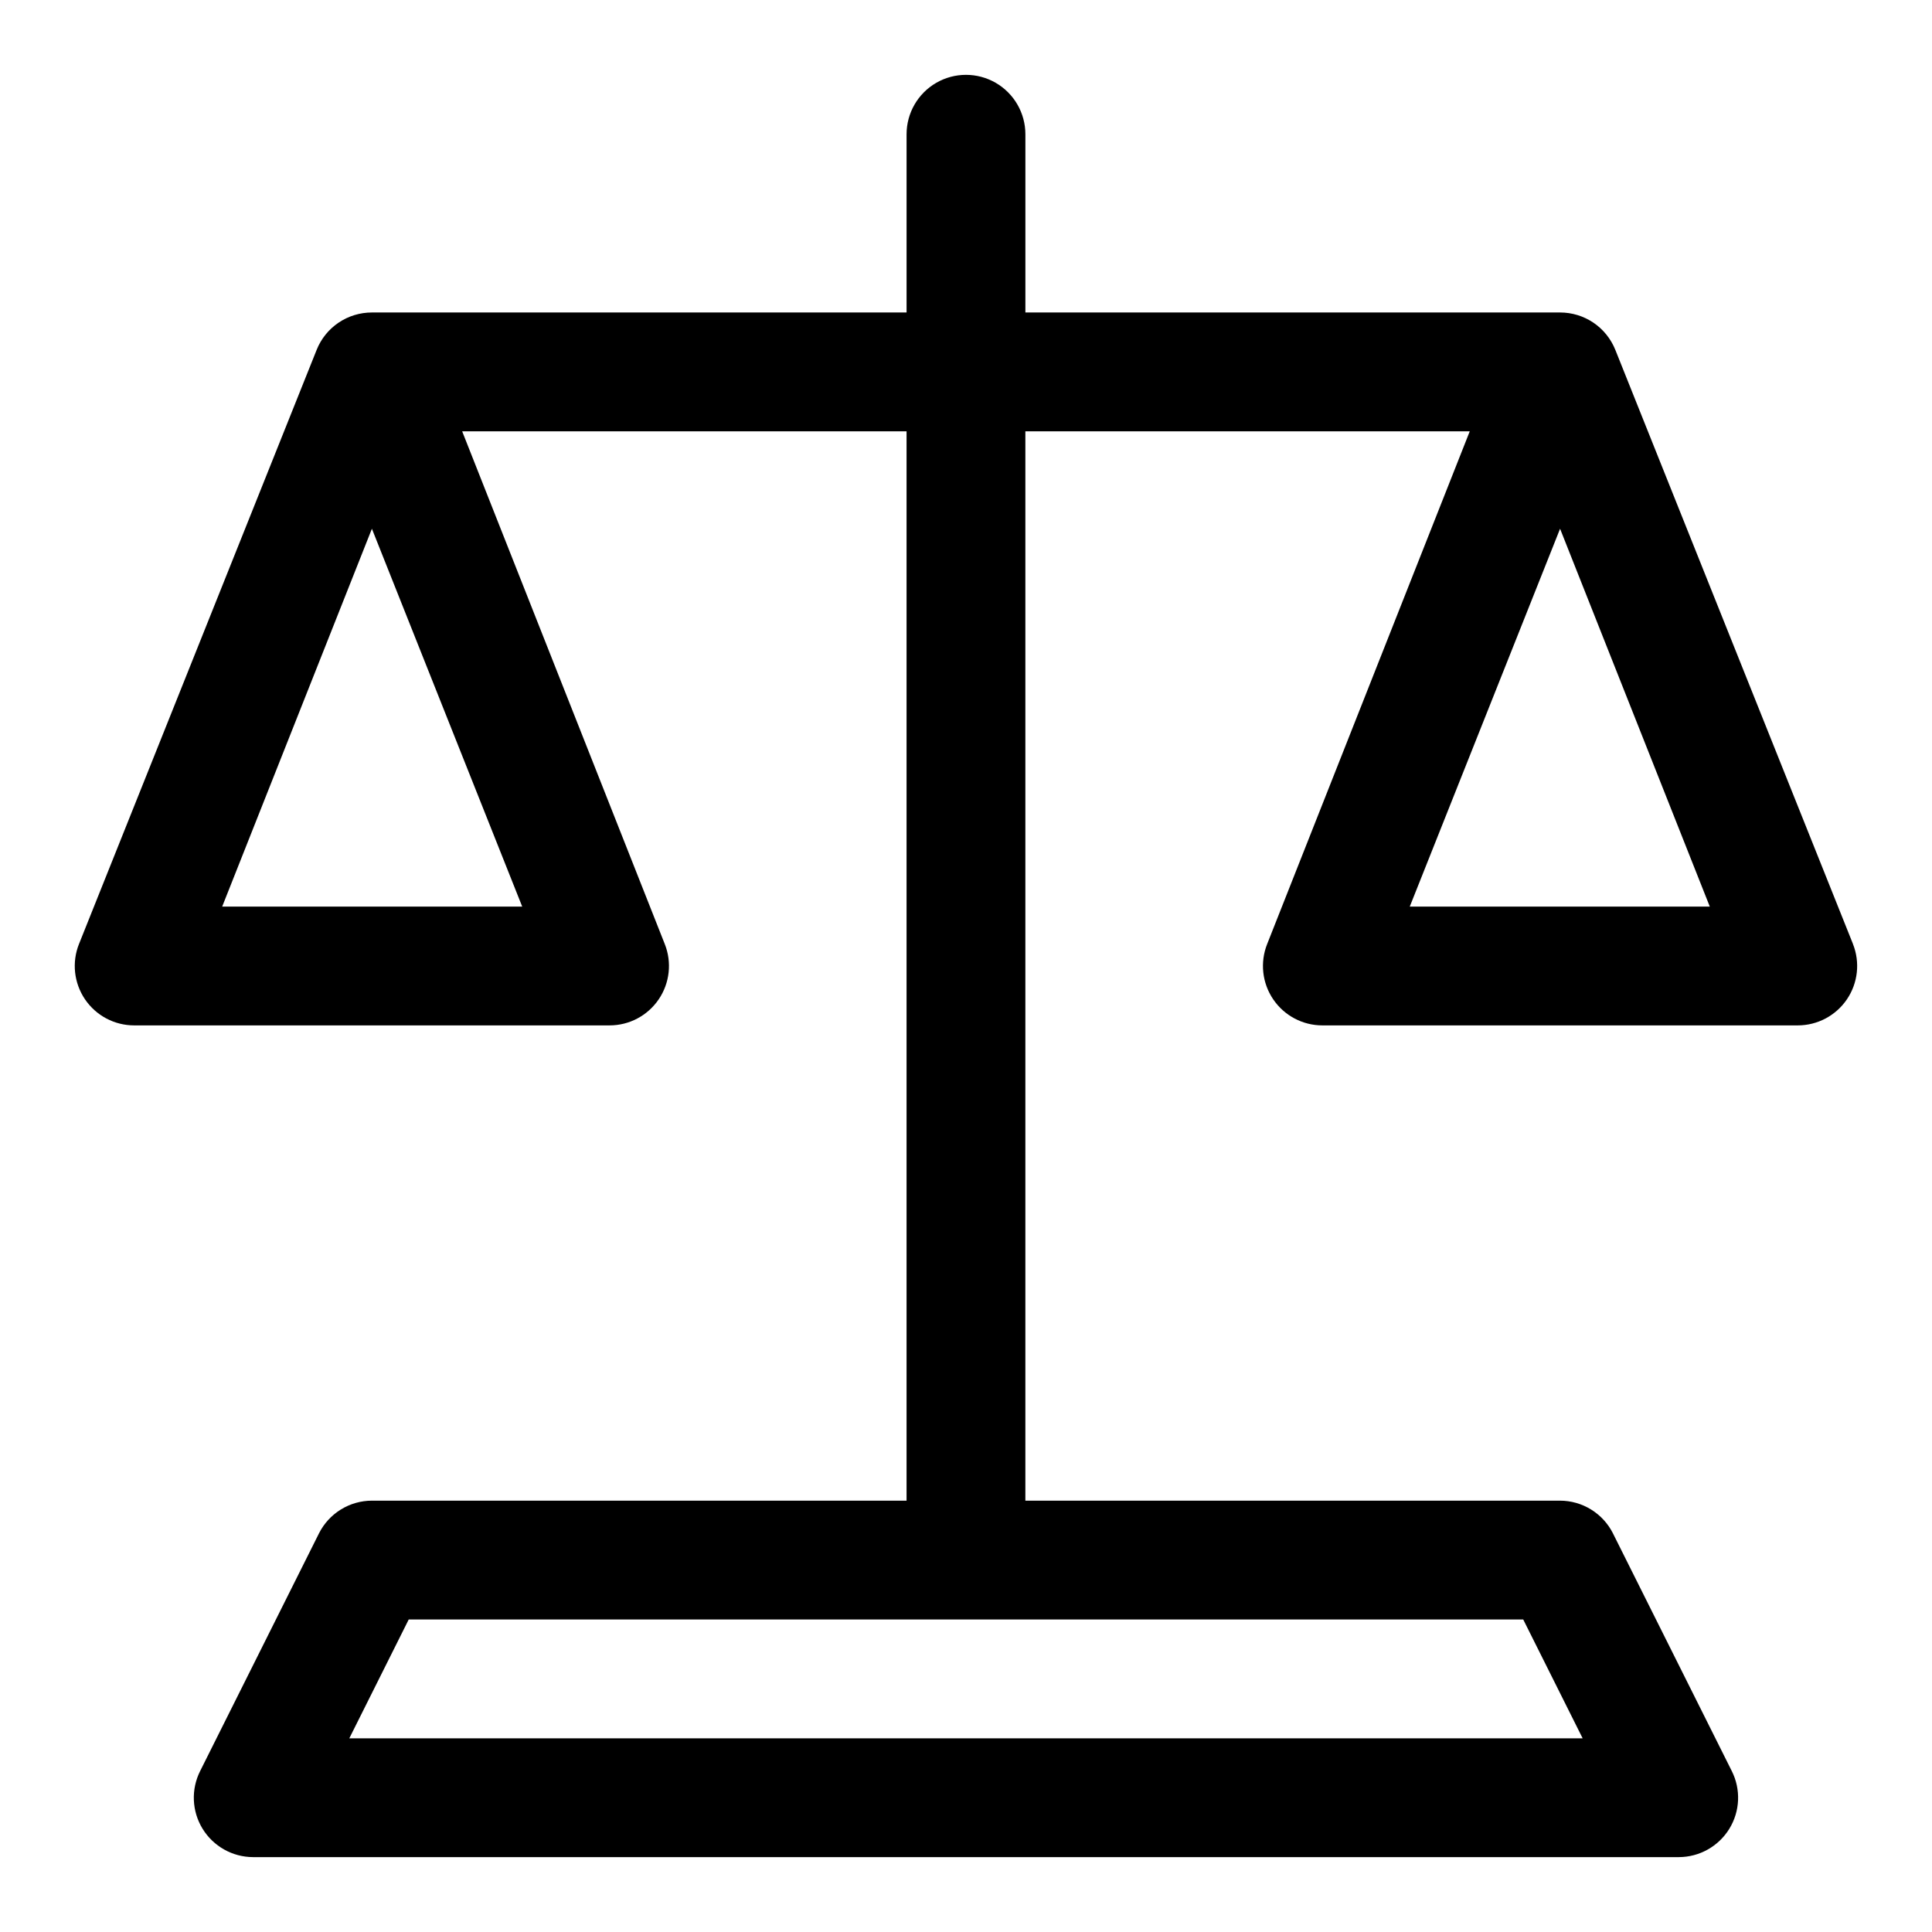
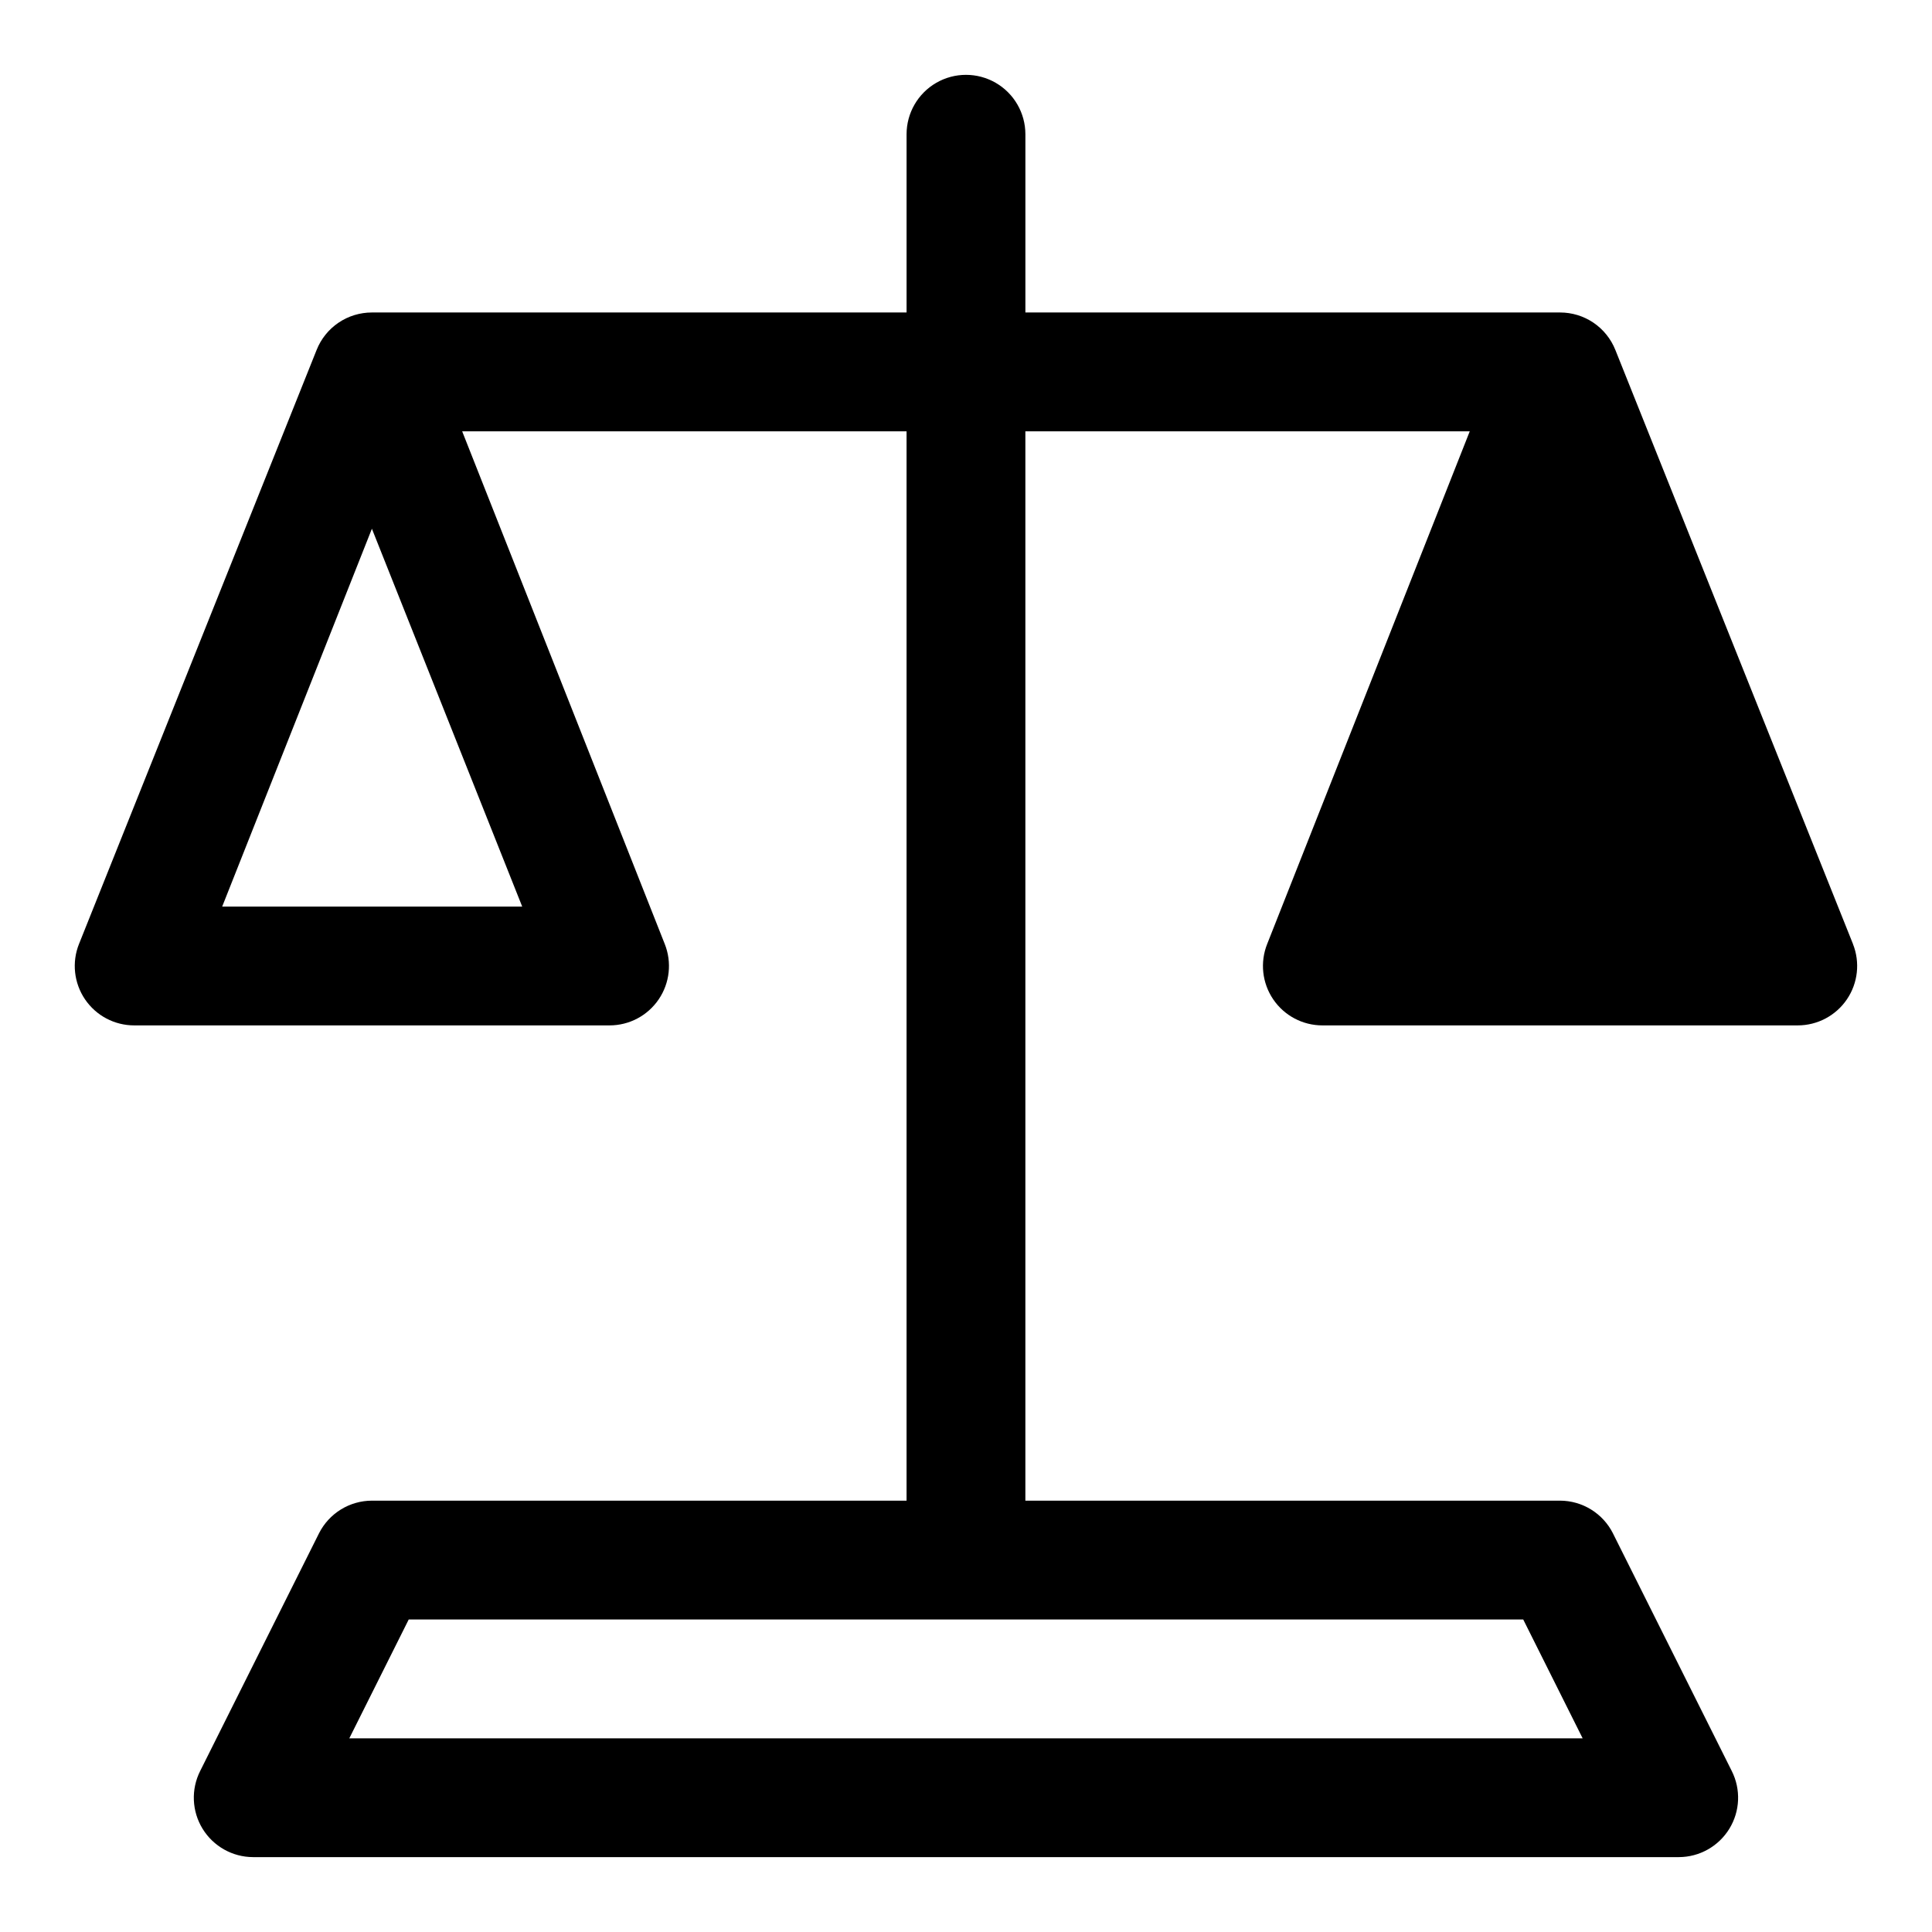
<svg xmlns="http://www.w3.org/2000/svg" fill="#000000" width="800px" height="800px" version="1.1" viewBox="144 144 512 512">
-   <path d="m635.06 394.17-62.977-157.44v0.004c-1.168-2.93-3.188-5.441-5.797-7.211-2.613-1.77-5.691-2.711-8.848-2.711h-141.7v-47.23c0-5.625-3-10.824-7.871-13.637s-10.875-2.812-15.746 0-7.871 8.012-7.871 13.637v47.23h-141.7c-3.152 0-6.234 0.941-8.848 2.711-2.609 1.77-4.629 4.281-5.793 7.211l-62.977 157.44v-0.004c-1.934 4.852-1.336 10.348 1.598 14.668 2.934 4.324 7.82 6.906 13.043 6.902h125.95c5.223 0.004 10.105-2.578 13.039-6.902 2.934-4.32 3.535-9.816 1.602-14.668l-53.688-135.87h117.77v283.39h-141.7c-2.906 0.008-5.758 0.82-8.23 2.352-2.473 1.527-4.473 3.711-5.781 6.309l-31.488 62.977c-2.457 4.871-2.215 10.668 0.641 15.32 2.856 4.648 7.914 7.492 13.371 7.508h377.86c5.457-0.016 10.516-2.859 13.371-7.508 2.856-4.652 3.098-10.449 0.641-15.32l-31.488-62.977h0.004c-1.309-2.598-3.312-4.781-5.785-6.309-2.473-1.531-5.32-2.344-8.23-2.352h-141.7v-283.39h117.77l-53.688 135.87c-1.934 4.852-1.332 10.348 1.602 14.668 2.934 4.324 7.816 6.906 13.039 6.902h125.95c5.223 0.004 10.109-2.578 13.043-6.902 2.934-4.32 3.531-9.816 1.602-14.668zm-352.67-9.918h-79.508l39.676-100.13zm281.03 220.42h-326.85l15.742-31.488h295.36zm-45.816-220.42 39.832-100.13 39.676 100.13z" />
+   <path d="m635.06 394.17-62.977-157.44v0.004c-1.168-2.93-3.188-5.441-5.797-7.211-2.613-1.77-5.691-2.711-8.848-2.711h-141.7v-47.23c0-5.625-3-10.824-7.871-13.637s-10.875-2.812-15.746 0-7.871 8.012-7.871 13.637v47.23h-141.7c-3.152 0-6.234 0.941-8.848 2.711-2.609 1.77-4.629 4.281-5.793 7.211l-62.977 157.44v-0.004c-1.934 4.852-1.336 10.348 1.598 14.668 2.934 4.324 7.82 6.906 13.043 6.902h125.95c5.223 0.004 10.105-2.578 13.039-6.902 2.934-4.32 3.535-9.816 1.602-14.668l-53.688-135.87h117.77v283.39h-141.7c-2.906 0.008-5.758 0.82-8.23 2.352-2.473 1.527-4.473 3.711-5.781 6.309l-31.488 62.977c-2.457 4.871-2.215 10.668 0.641 15.32 2.856 4.648 7.914 7.492 13.371 7.508h377.86c5.457-0.016 10.516-2.859 13.371-7.508 2.856-4.652 3.098-10.449 0.641-15.32l-31.488-62.977h0.004c-1.309-2.598-3.312-4.781-5.785-6.309-2.473-1.531-5.32-2.344-8.23-2.352h-141.7v-283.39h117.77l-53.688 135.87c-1.934 4.852-1.332 10.348 1.602 14.668 2.934 4.324 7.816 6.906 13.039 6.902h125.95c5.223 0.004 10.109-2.578 13.043-6.902 2.934-4.32 3.531-9.816 1.602-14.668zm-352.67-9.918h-79.508l39.676-100.13zm281.03 220.42h-326.85l15.742-31.488h295.36zz" />
</svg>